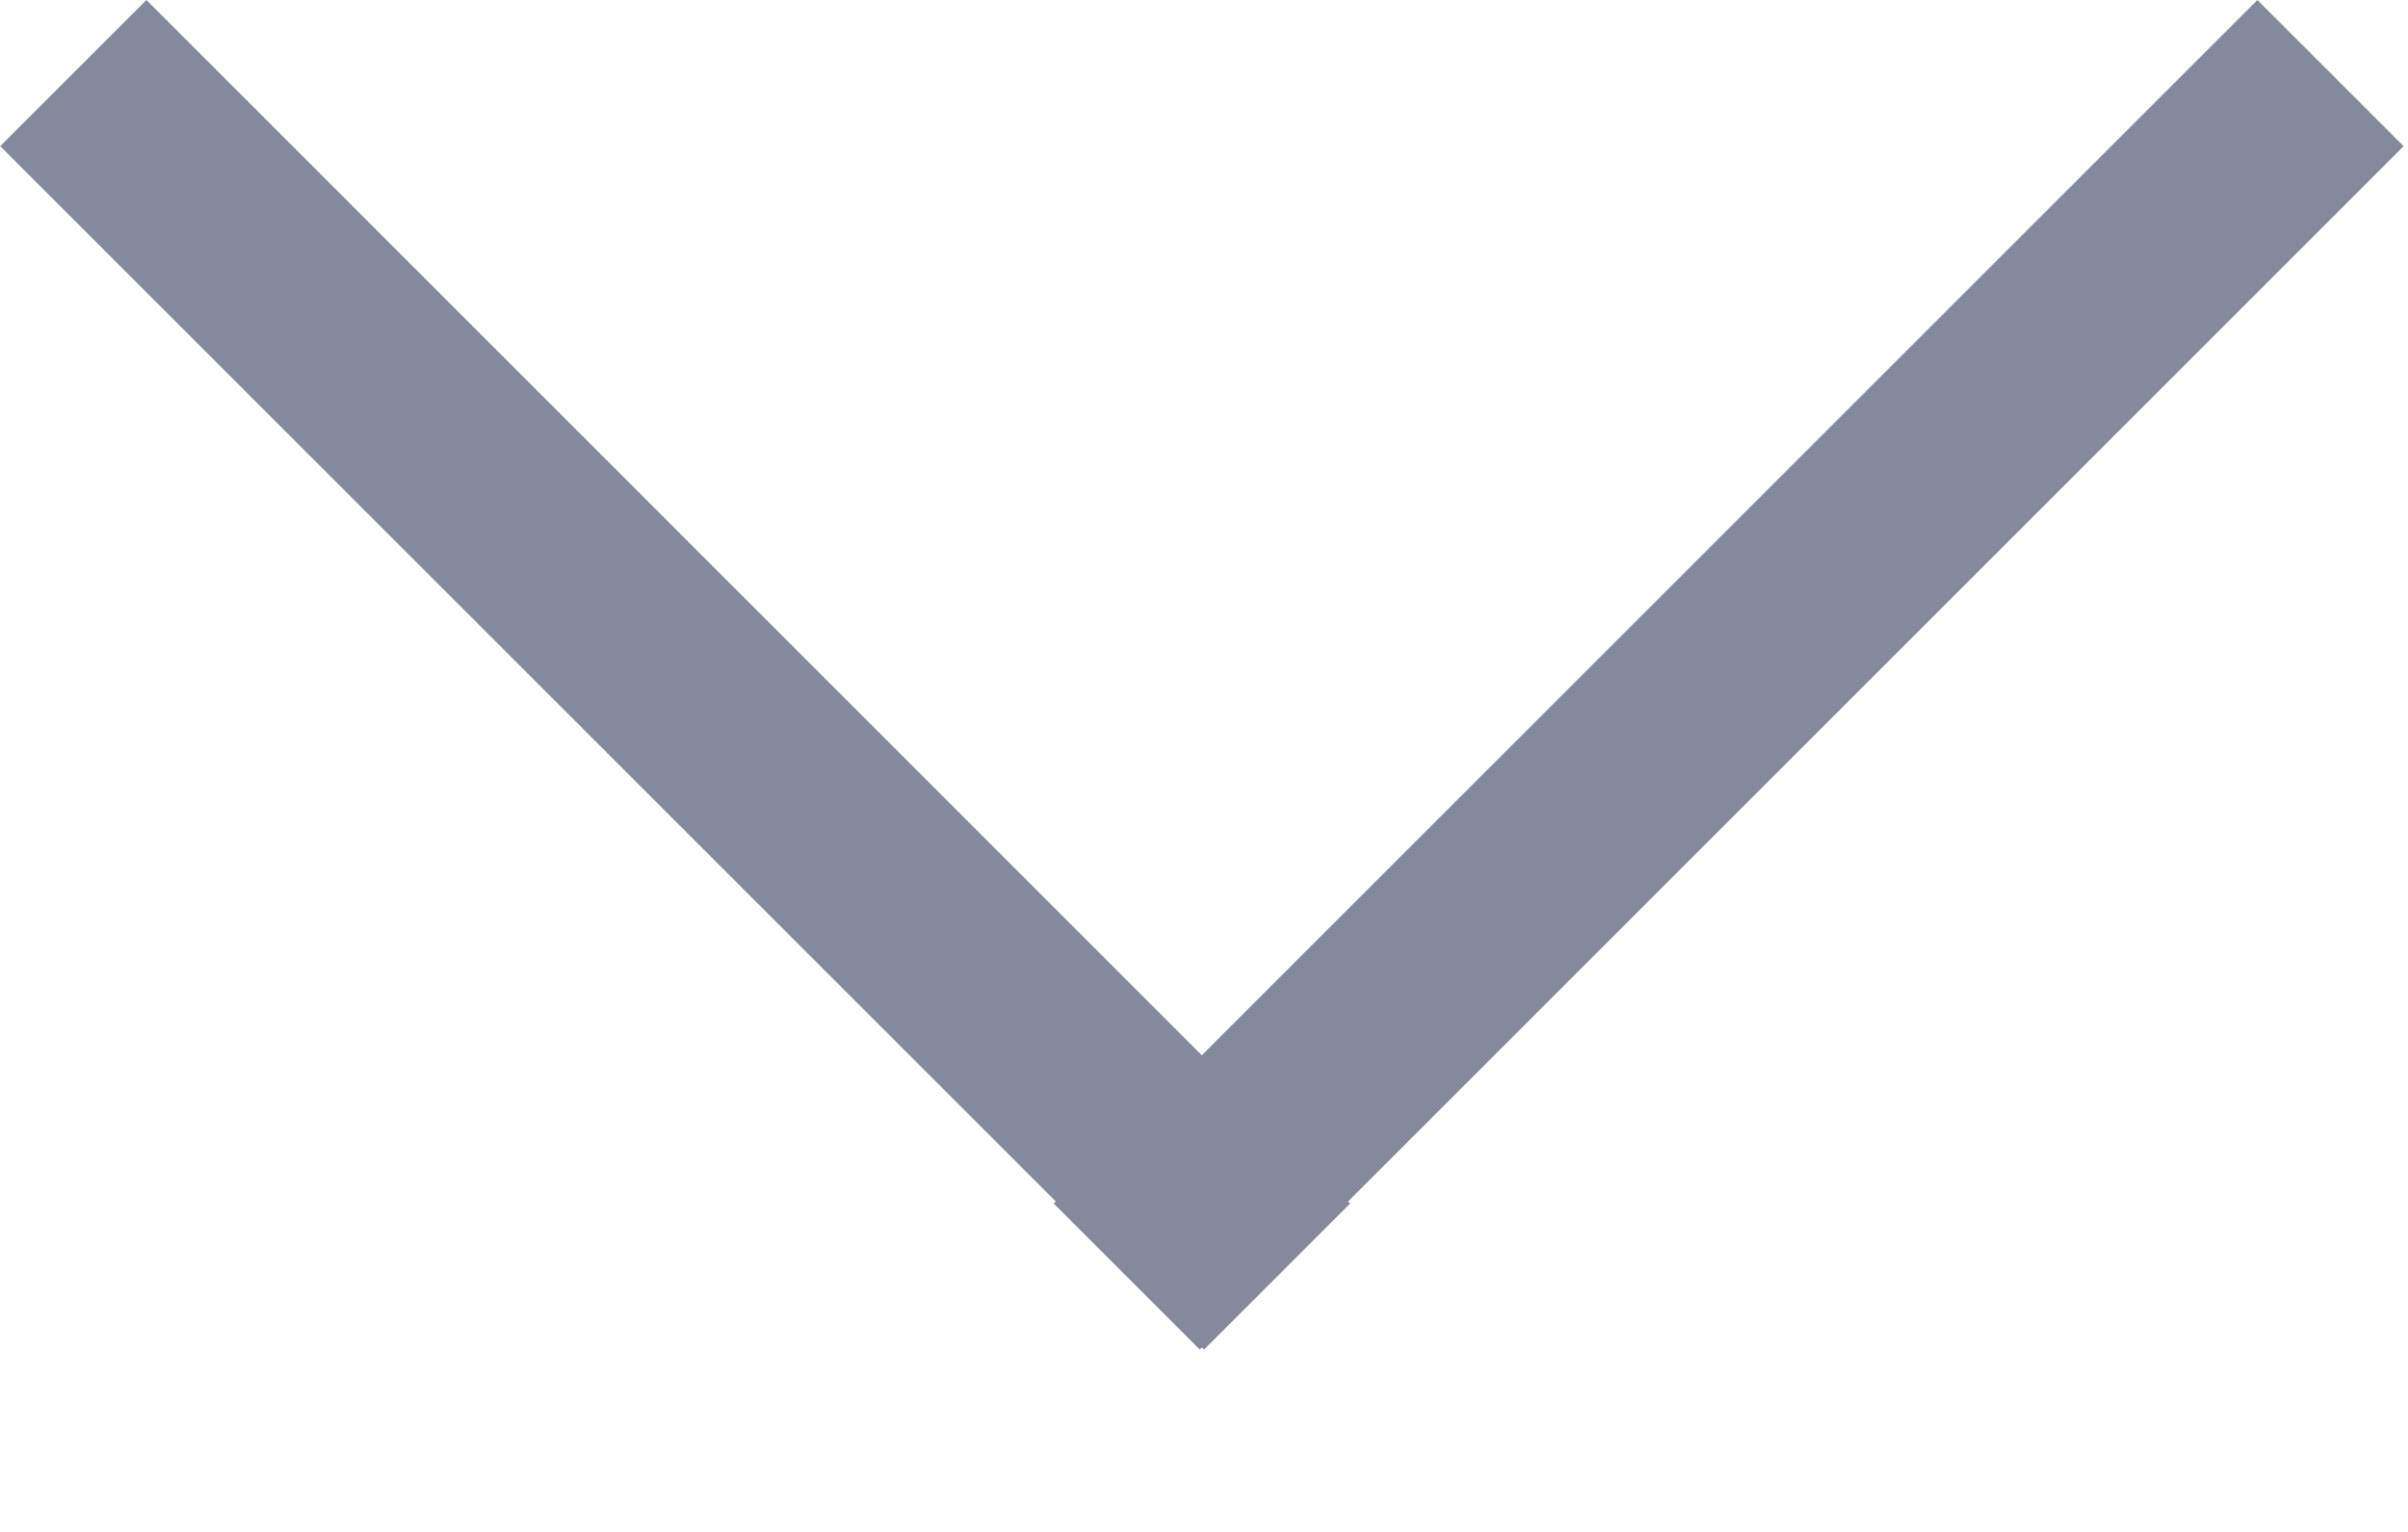
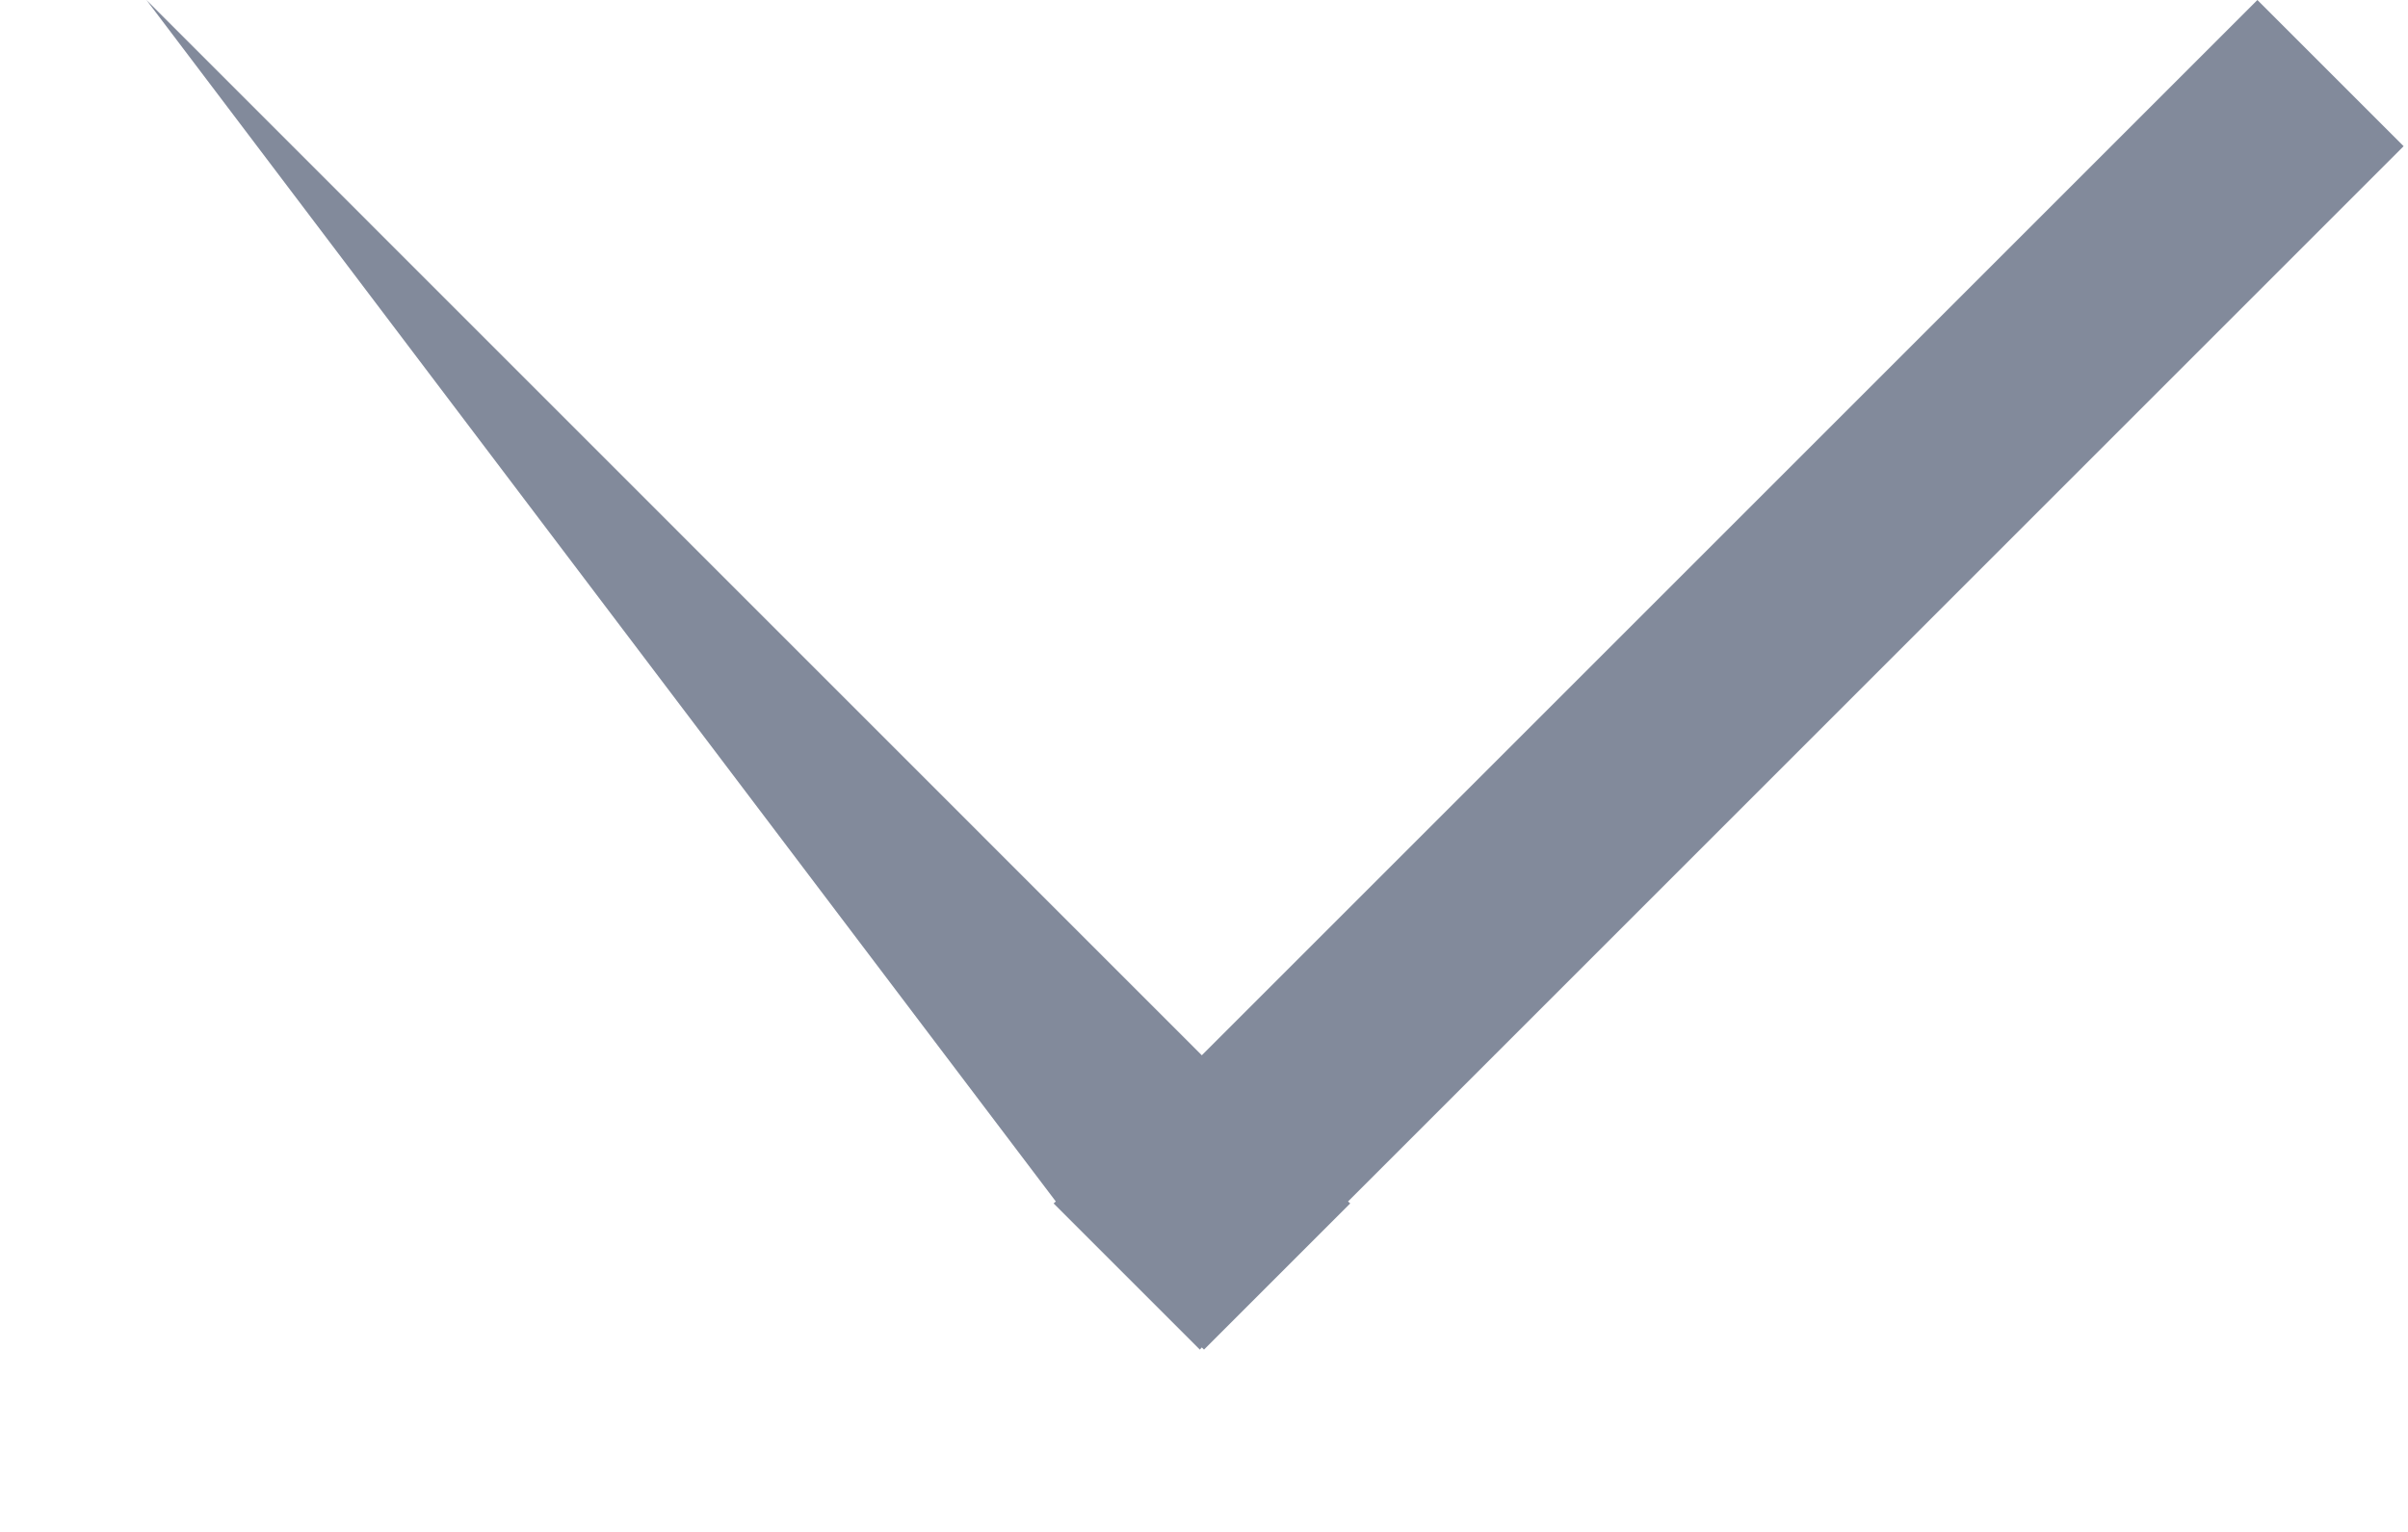
<svg xmlns="http://www.w3.org/2000/svg" fill="#828a9b" id="icon-arrow-down" width="11px" height="7px" viewBox="0 0 11 7">
  <title>icon-arrow-down</title>
-   <path d="M5.49,4.822 L0.668,0 L0,0.668 L4.822,5.49 L4.812,5.499 L5.48,6.167 L5.49,6.157 L5.499,6.167 L6.167,5.499 L6.157,5.49 L10.979,0.668 L10.311,0 L5.49,4.822 L5.49,4.822 Z" transform="translate(5.49, 3.084) scale(-1, 1) translate(-5.49, -3.084)" />
+   <path d="M5.49,4.822 L0.668,0 L0,0.668 L4.822,5.49 L4.812,5.499 L5.48,6.167 L5.49,6.157 L5.499,6.167 L6.167,5.499 L6.157,5.49 L10.311,0 L5.49,4.822 L5.49,4.822 Z" transform="translate(5.49, 3.084) scale(-1, 1) translate(-5.49, -3.084)" />
</svg>